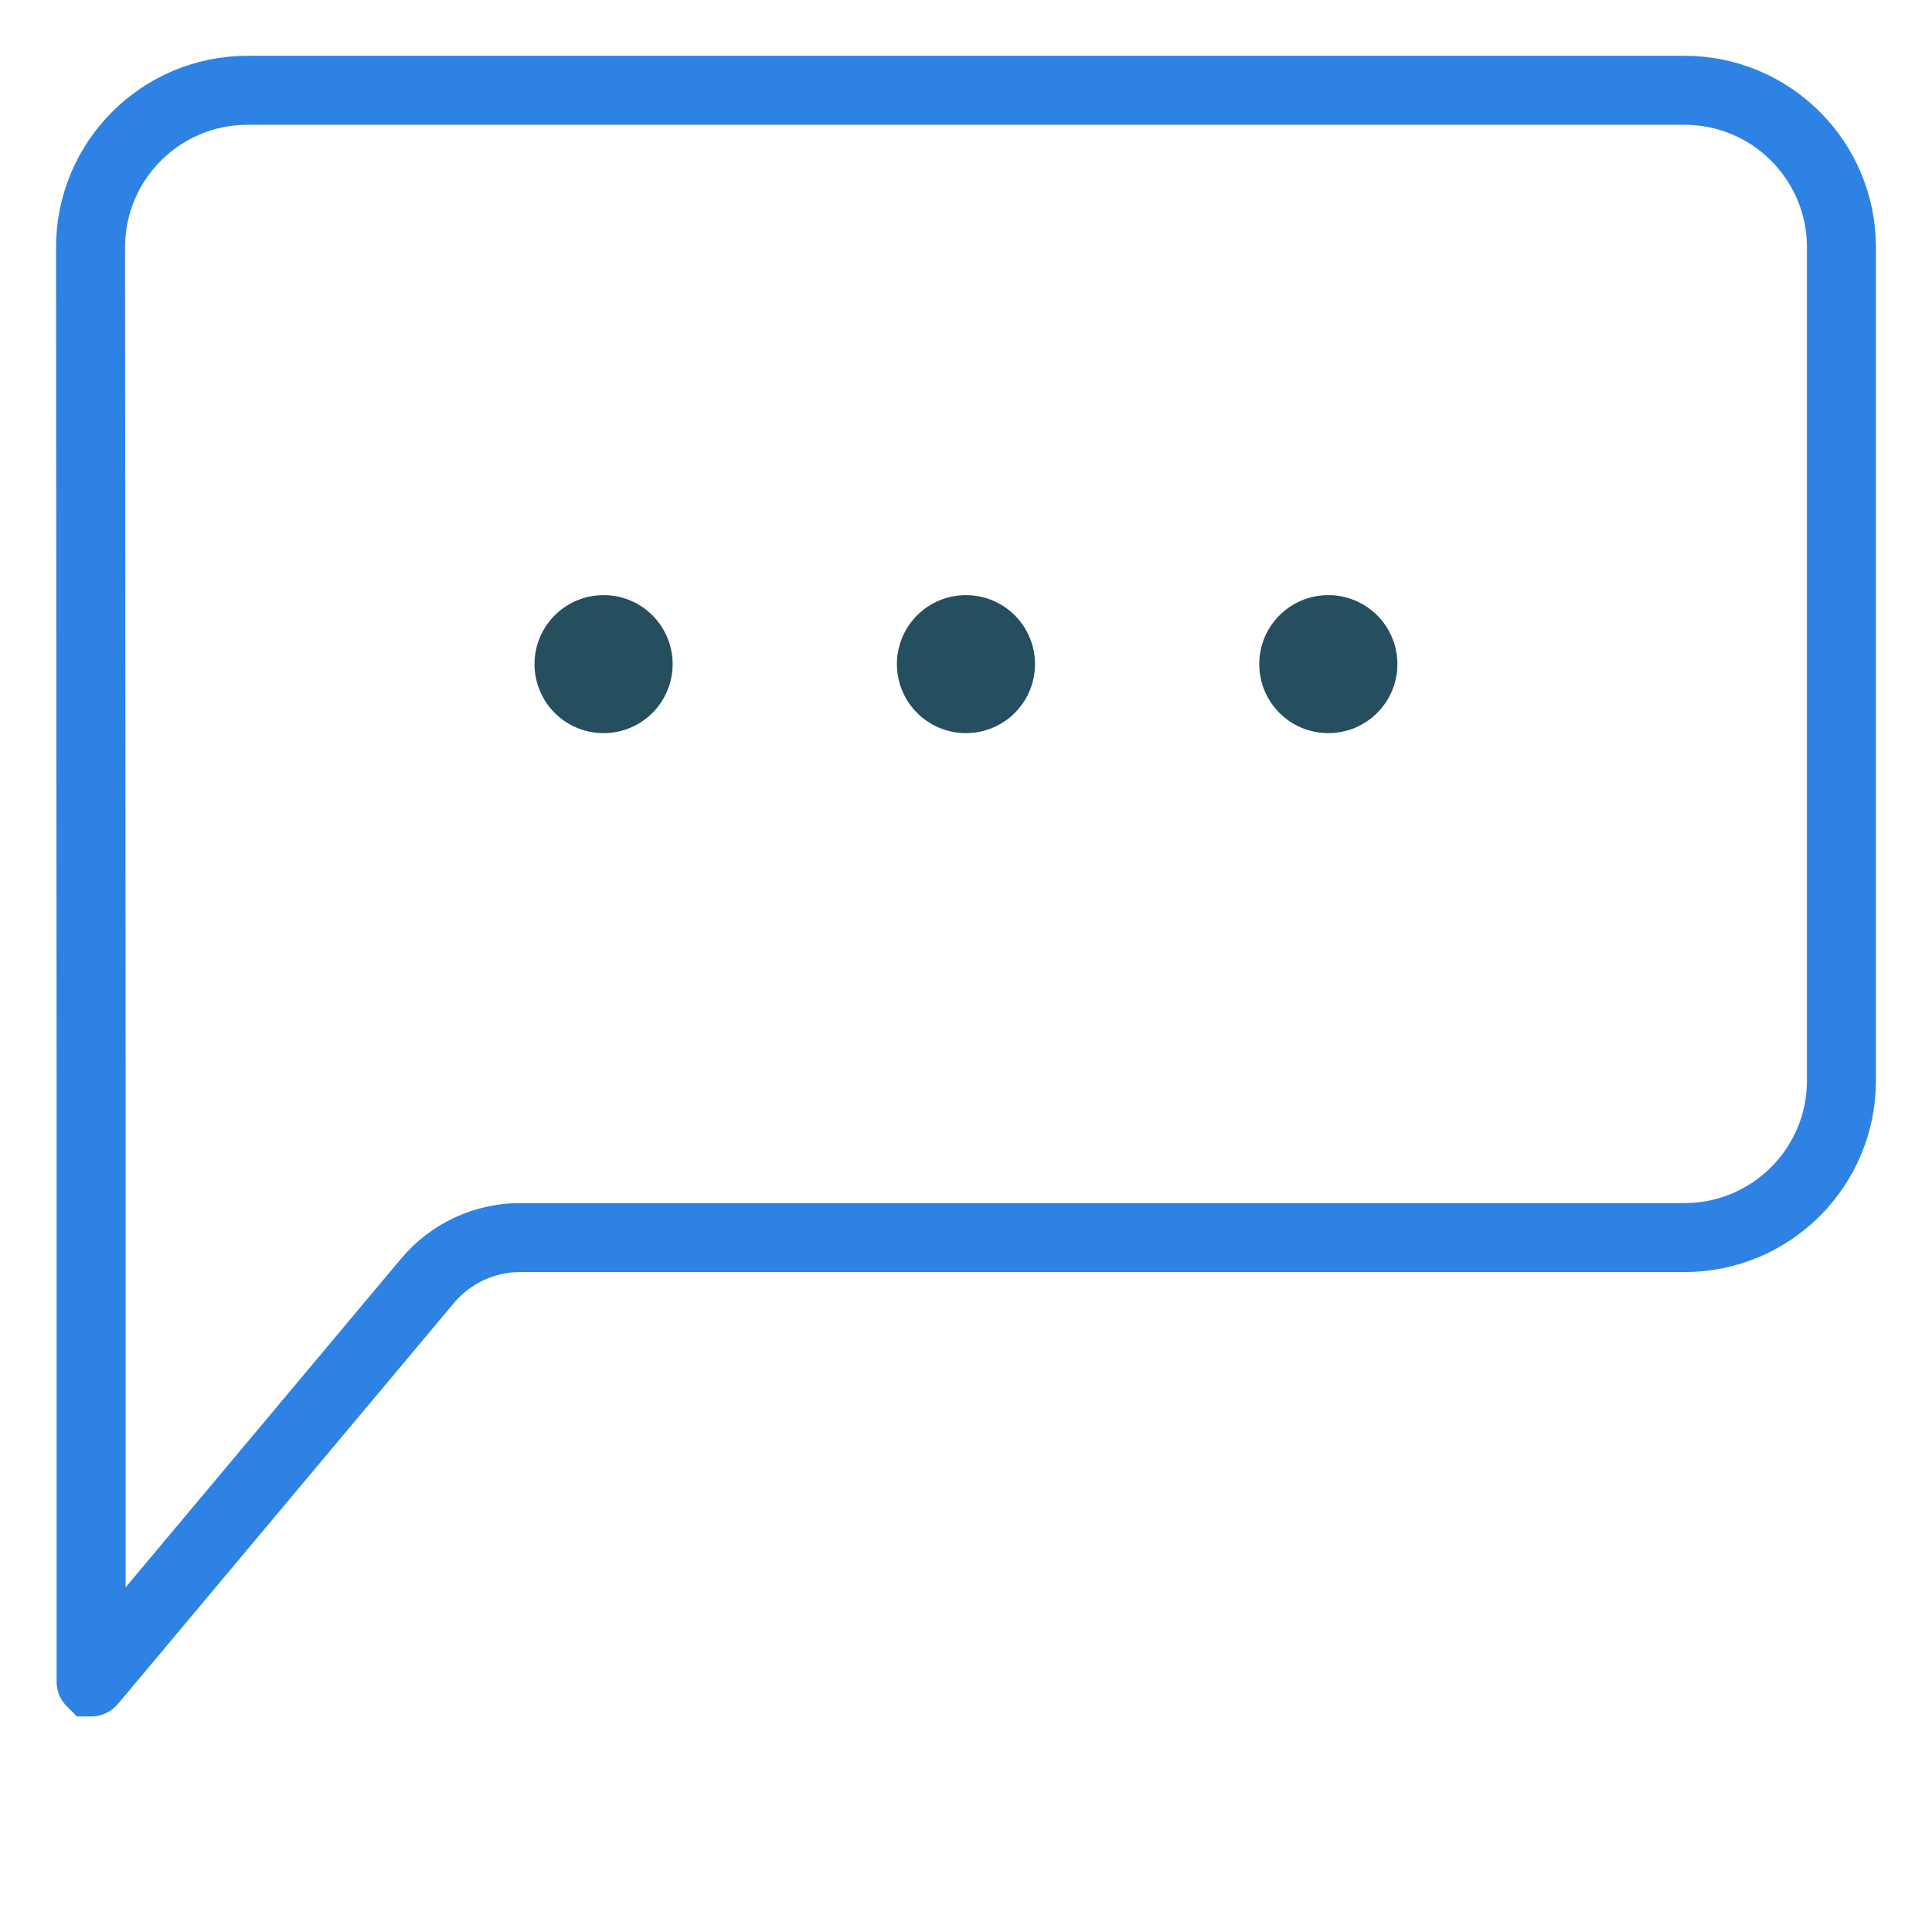
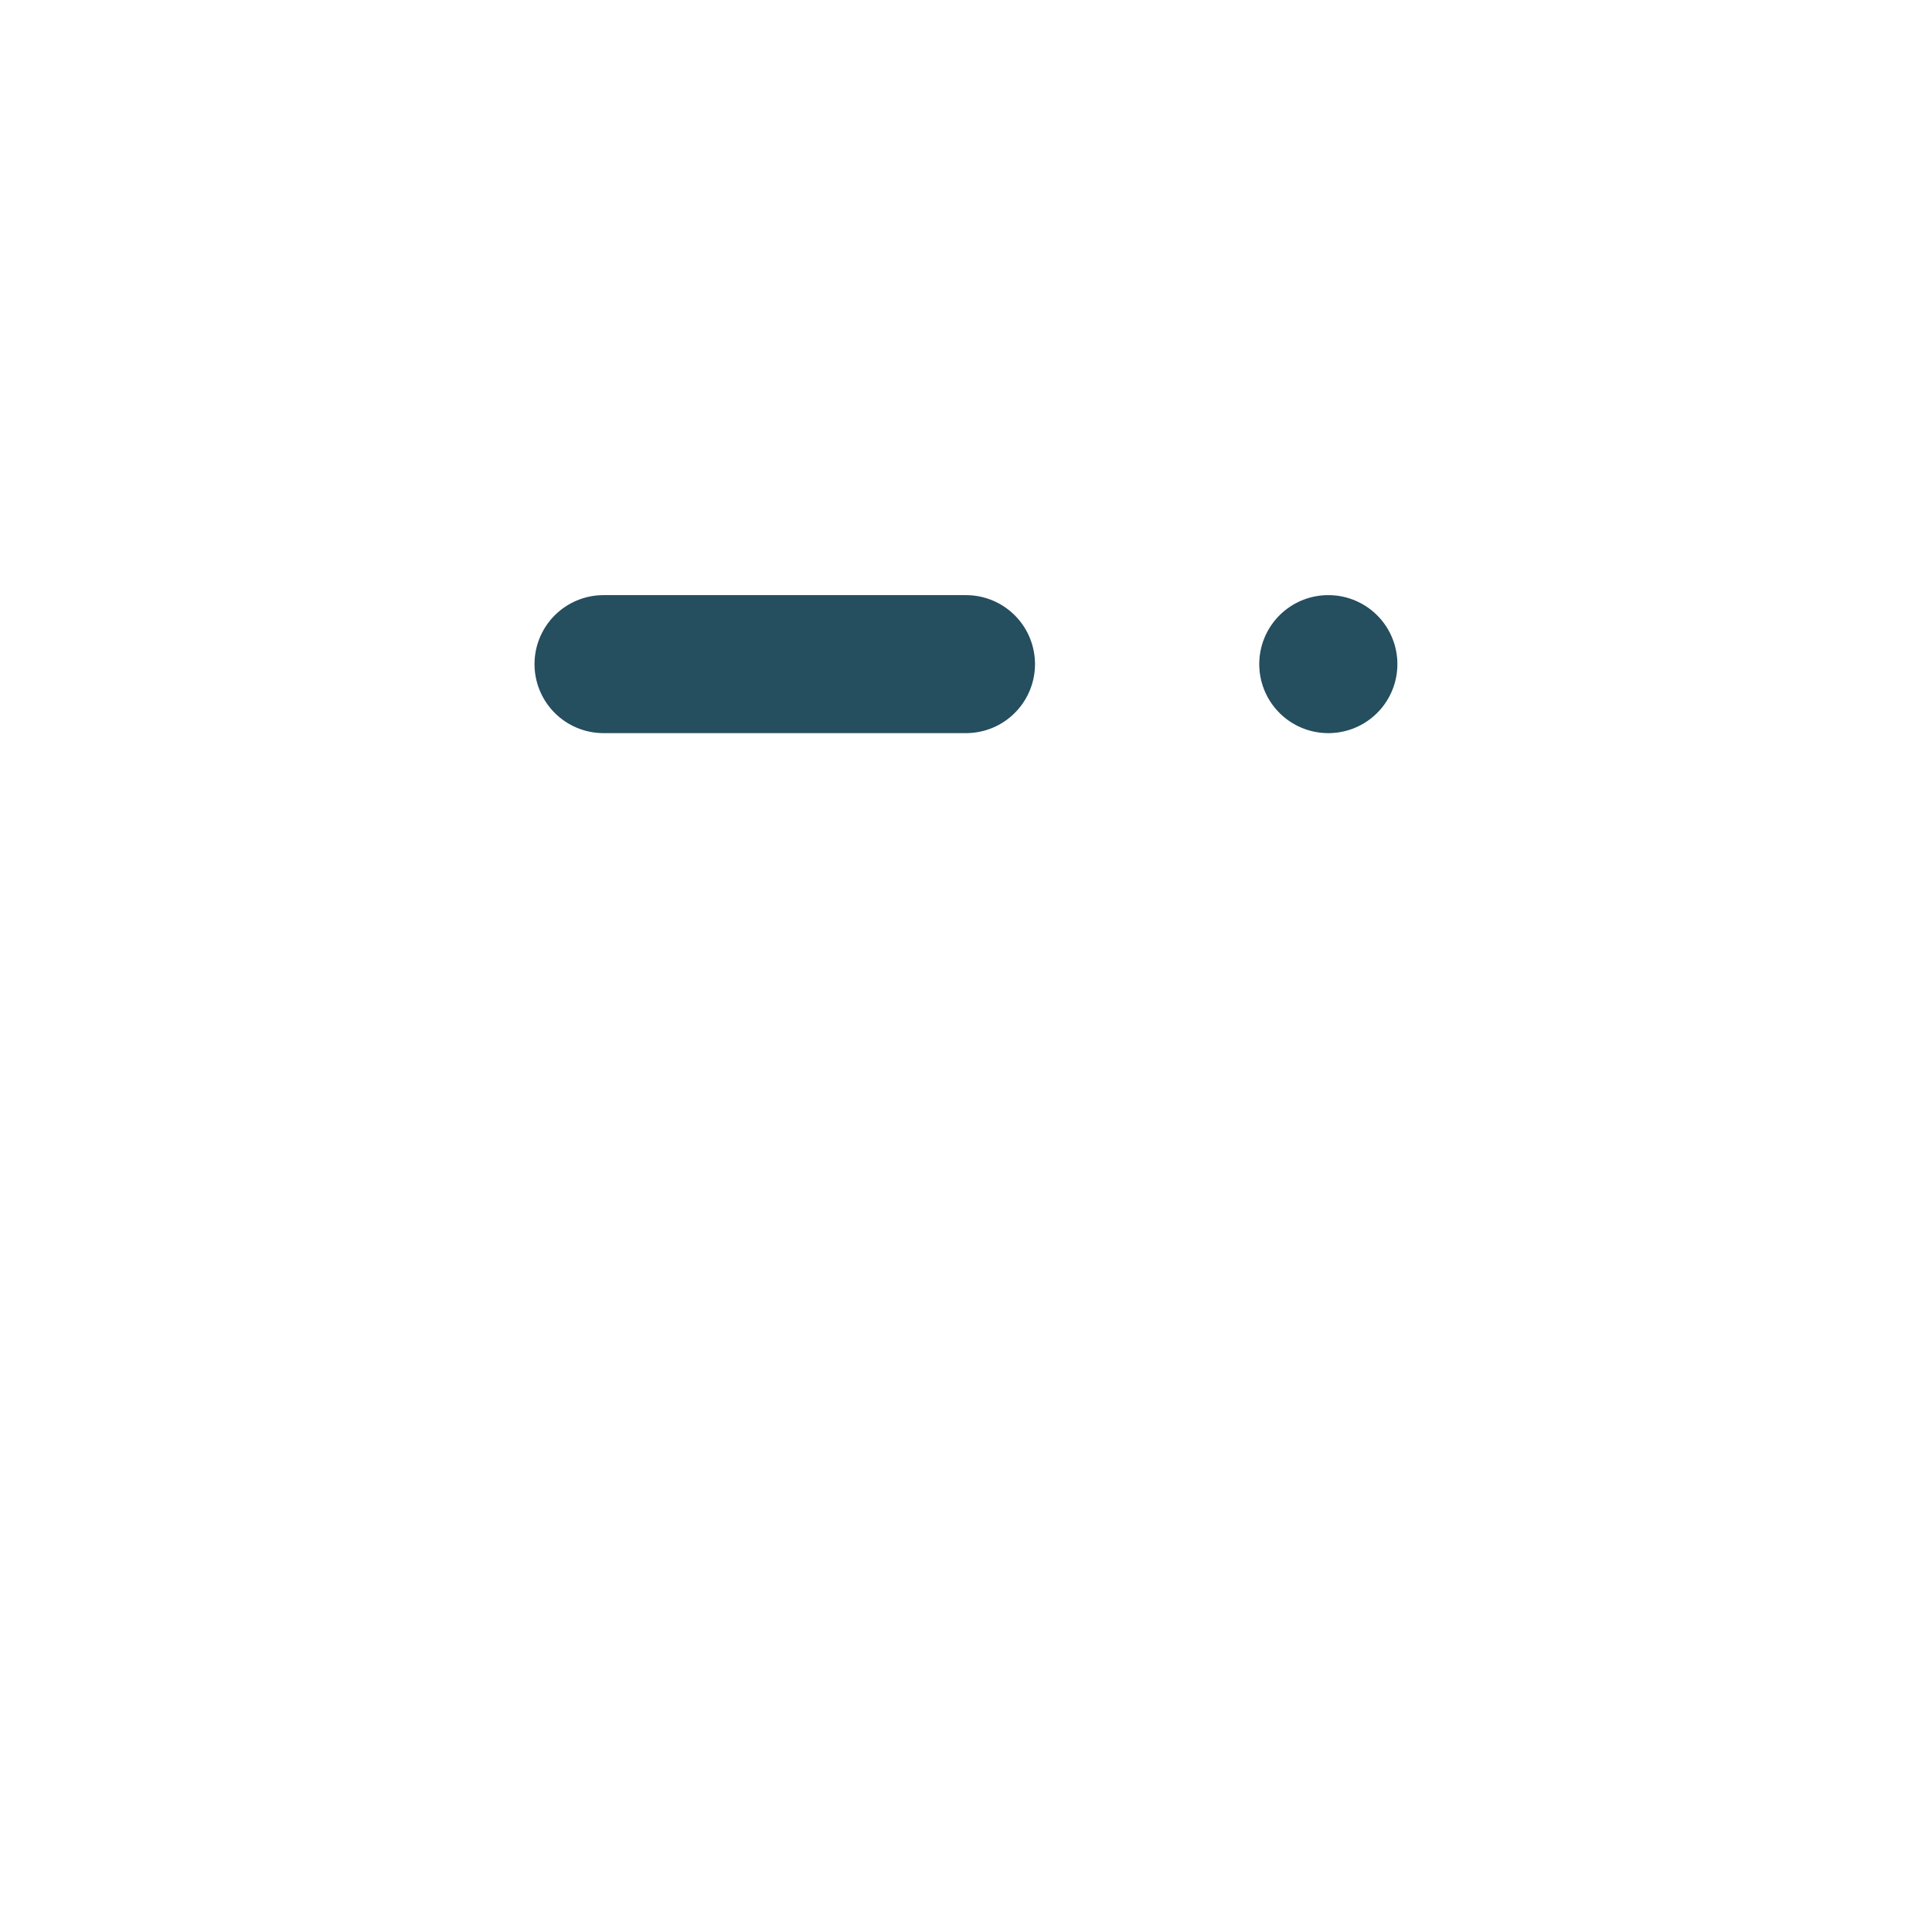
<svg xmlns="http://www.w3.org/2000/svg" width="56" height="56" viewBox="0 0 56 56" fill="none">
-   <path d="M17.493 19.25H17.497M27.997 19.25H28M38.5 19.25H38.504" stroke="#254E5F" stroke-width="4" stroke-linecap="round" stroke-linejoin="round" />
-   <path d="M2.641 31.488V48.748C2.641 48.75 2.642 48.751 2.643 48.752L2.645 48.752C2.646 48.753 2.648 48.752 2.649 48.751L12.393 37.124C13.058 36.331 14.04 35.872 15.075 35.872H48.825C51.338 35.872 53.375 33.835 53.375 31.322V7.167C53.375 4.654 51.338 2.617 48.825 2.617H7.175C4.662 2.617 2.625 4.654 2.625 7.167L2.641 31.488Z" stroke="#2E82E4" stroke-width="2" />
+   <path d="M17.493 19.25H17.497H28M38.5 19.25H38.504" stroke="#254E5F" stroke-width="4" stroke-linecap="round" stroke-linejoin="round" />
</svg>